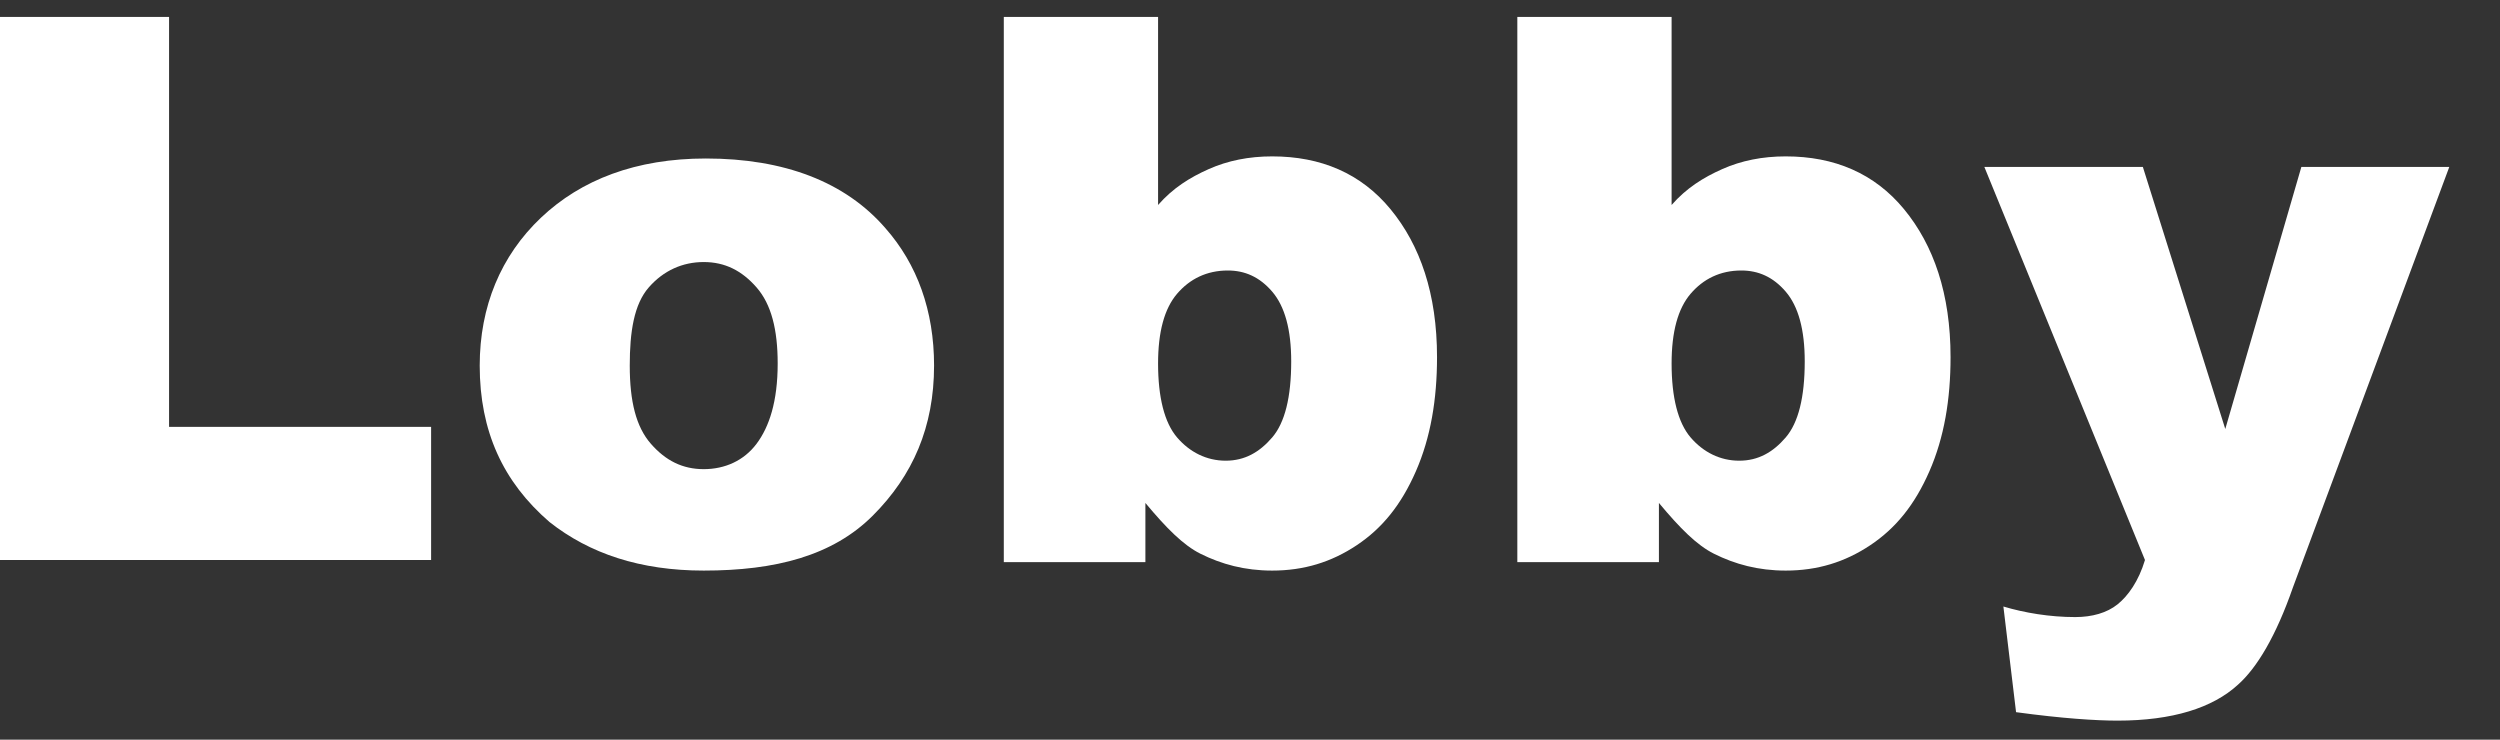
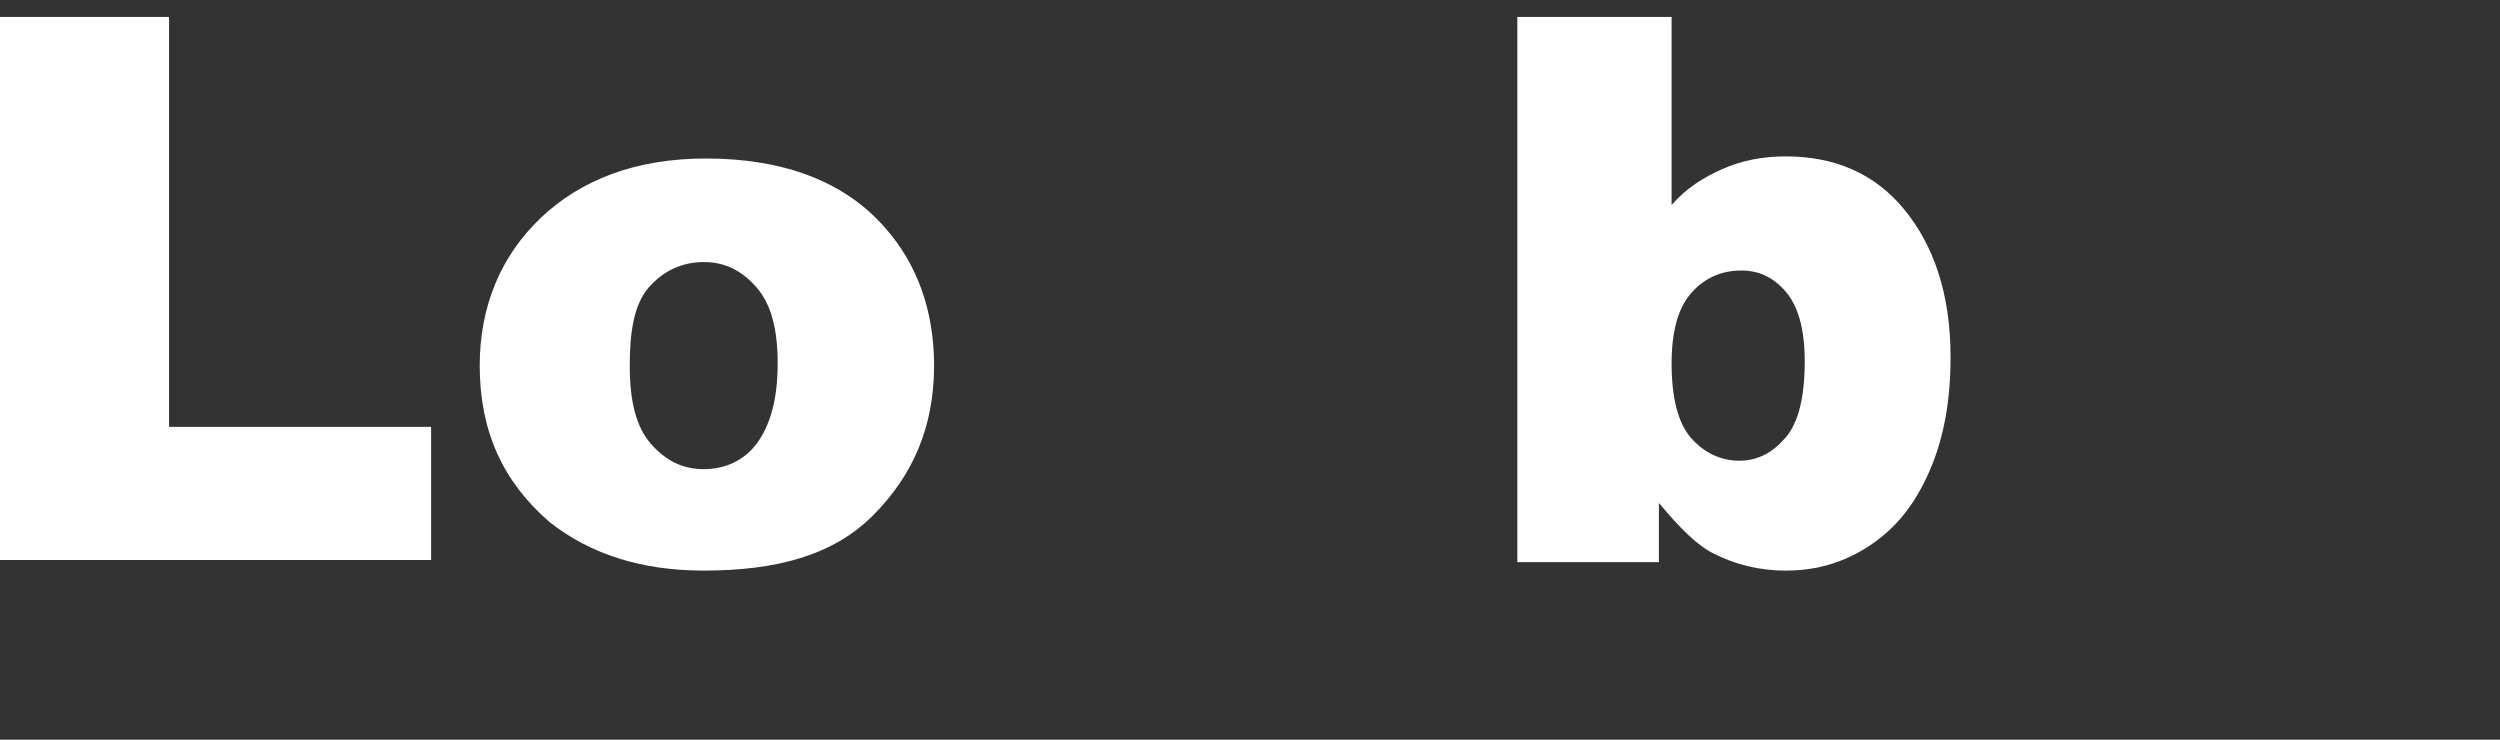
<svg xmlns="http://www.w3.org/2000/svg" version="1.1" id="Layer_1" x="0px" y="0px" viewBox="0 0 118.3 35" style="enable-background:new 0 0 118.3 35;" xml:space="preserve">
  <rect x="0" y="0" width="118.3" height="35" fill="#333333" stroke="none" />
  <style type="text/css">
	.st0{fill:#FFFFFF;}
</style>
  <g>
    <path class="st0" d="M0,0.8h8v19.4h12.4v6.3H0V0.8z" />
    <path class="st0" d="M22.7,17.3c0-2.8,1-5.2,2.9-7s4.5-2.8,7.8-2.8c3.7,0,6.6,1.1,8.5,3.3c1.5,1.7,2.3,3.9,2.3,6.5   c0,2.9-1,5.2-2.9,7.1S36.7,27,33.3,27c-3,0-5.4-0.8-7.3-2.3C23.8,22.8,22.7,20.4,22.7,17.3z M29.8,17.3c0,1.7,0.3,2.9,1,3.7   s1.5,1.2,2.5,1.2c1,0,1.9-0.4,2.5-1.2s1-2,1-3.8c0-1.6-0.3-2.8-1-3.6s-1.5-1.2-2.5-1.2c-1,0-1.9,0.4-2.6,1.2S29.8,15.7,29.8,17.3z" />
-     <path class="st0" d="M47.6,0.8h7.2v8.9c0.7-0.8,1.5-1.3,2.4-1.7s1.9-0.6,3-0.6c2.3,0,4.2,0.8,5.6,2.5s2.2,4,2.2,7   c0,2-0.3,3.8-1,5.4s-1.6,2.7-2.8,3.5s-2.5,1.2-4,1.2c-1.3,0-2.4-0.3-3.4-0.8c-0.8-0.4-1.6-1.2-2.6-2.4v2.8h-6.7V0.8z M54.8,17.2   c0,1.6,0.3,2.8,0.9,3.5s1.4,1.1,2.3,1.1c0.9,0,1.6-0.4,2.2-1.1s0.9-1.9,0.9-3.6c0-1.5-0.3-2.6-0.9-3.3s-1.3-1-2.1-1   c-1,0-1.8,0.4-2.4,1.1S54.8,15.7,54.8,17.2z" />
    <path class="st0" d="M71.9,0.8h7.2v8.9c0.7-0.8,1.5-1.3,2.4-1.7s1.9-0.6,3-0.6c2.3,0,4.2,0.8,5.6,2.5s2.2,4,2.2,7   c0,2-0.3,3.8-1,5.4s-1.6,2.7-2.8,3.5s-2.5,1.2-4,1.2c-1.3,0-2.4-0.3-3.4-0.8c-0.8-0.4-1.6-1.2-2.6-2.4v2.8h-6.7V0.8z M79.1,17.2   c0,1.6,0.3,2.8,0.9,3.5s1.4,1.1,2.3,1.1c0.9,0,1.6-0.4,2.2-1.1s0.9-1.9,0.9-3.6c0-1.5-0.3-2.6-0.9-3.3s-1.3-1-2.1-1   c-1,0-1.8,0.4-2.4,1.1S79.1,15.7,79.1,17.2z" />
-     <path class="st0" d="M93.9,7.9h7.5l3.9,12.4l3.6-12.4h7l-7.4,19.9c-0.8,2.3-1.7,3.8-2.6,4.6c-1.2,1.1-3.1,1.7-5.7,1.7   c-1,0-2.6-0.1-4.8-0.4l-0.6-5c1,0.3,2.2,0.5,3.4,0.5c0.8,0,1.5-0.2,2-0.6c0.5-0.4,1-1.1,1.3-2.1L93.9,7.9z" />
  </g>
</svg>